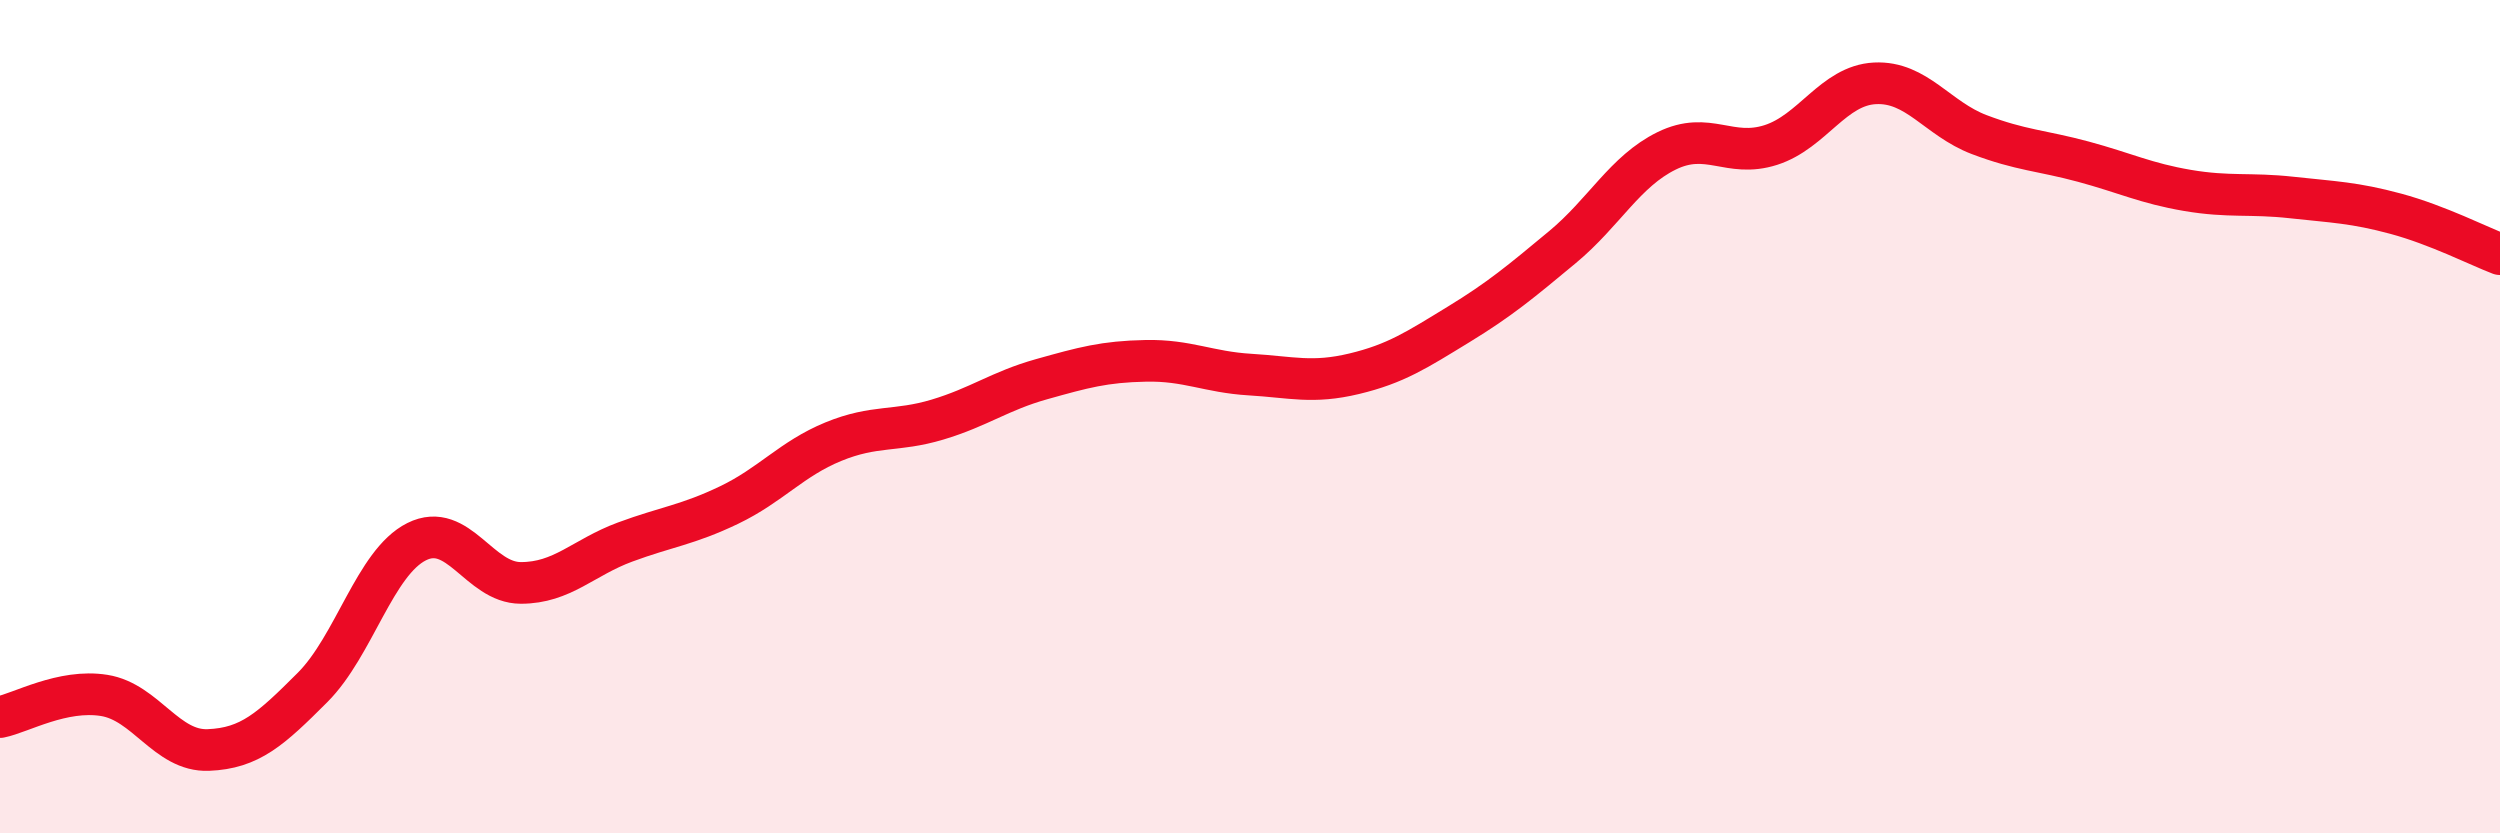
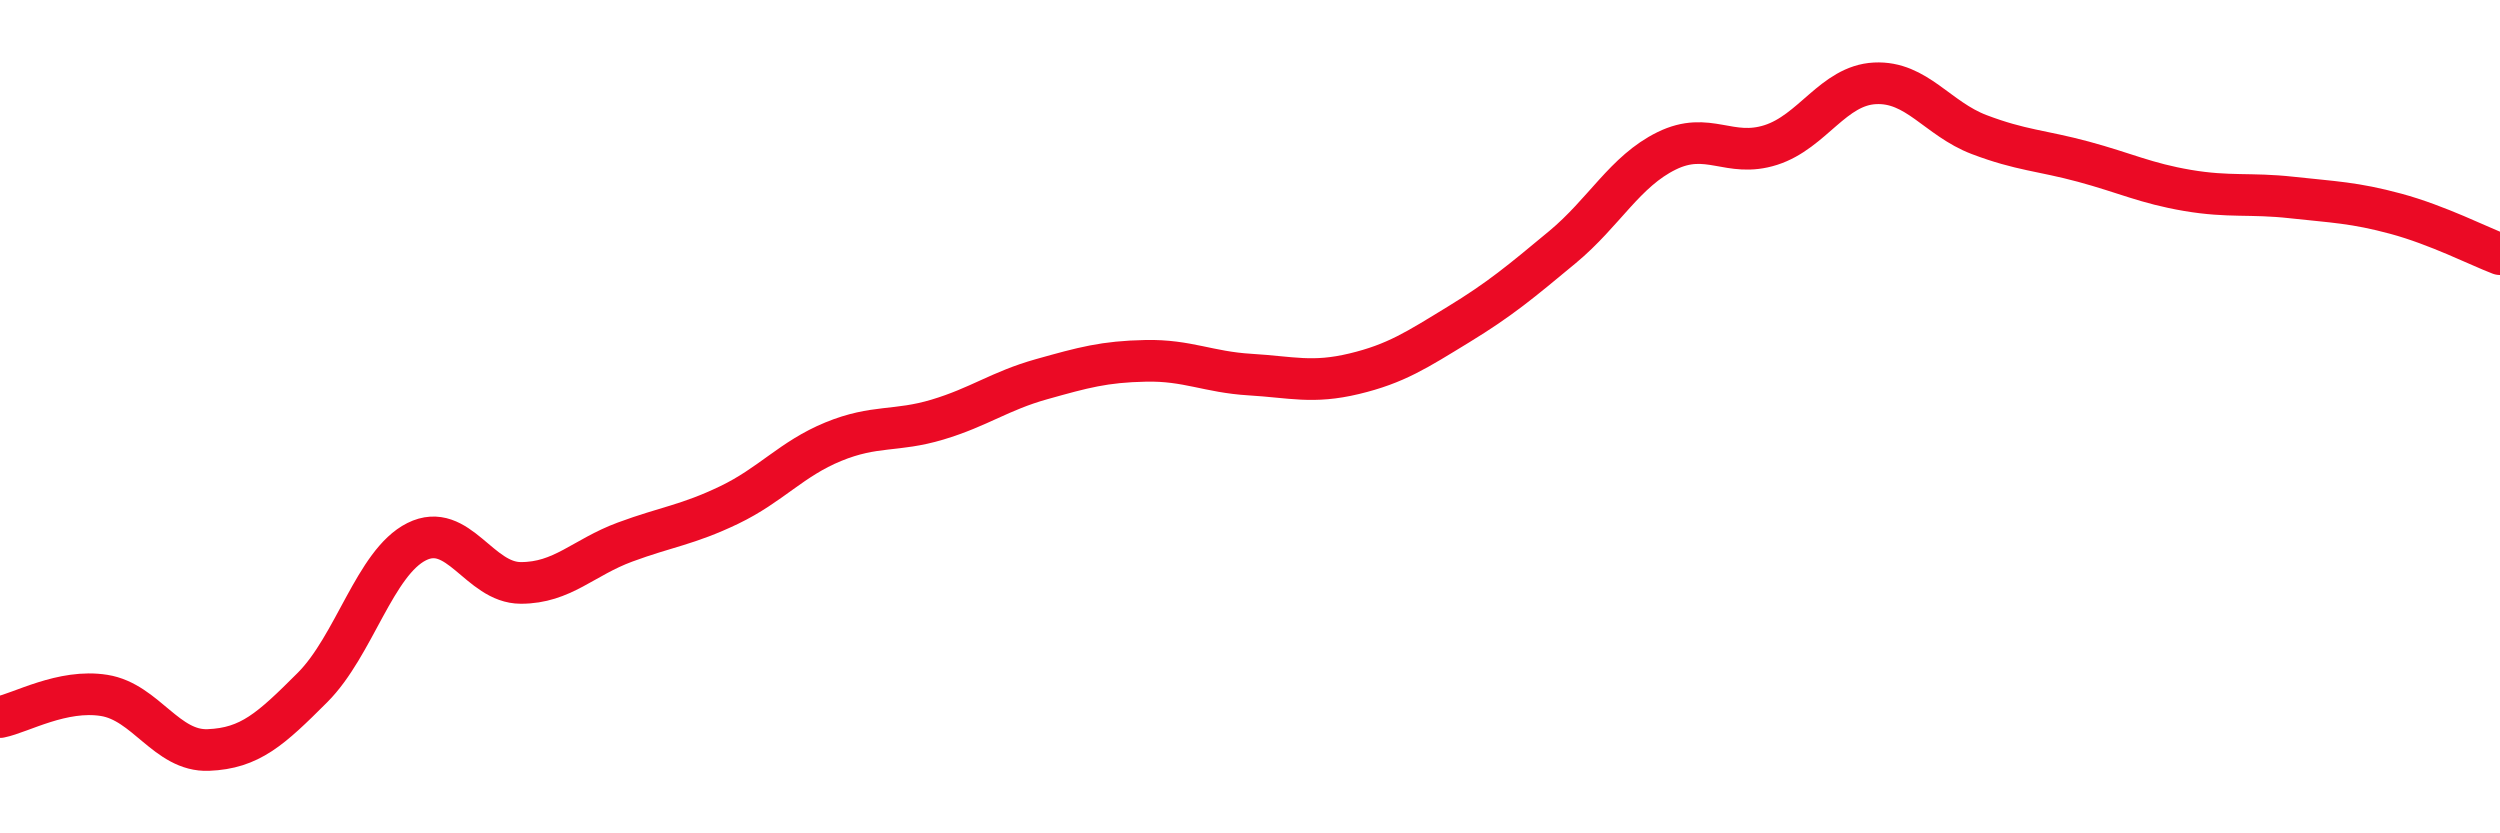
<svg xmlns="http://www.w3.org/2000/svg" width="60" height="20" viewBox="0 0 60 20">
-   <path d="M 0,17.21 C 0.5,17.11 1.5,16.53 2.5,16.69 C 3.5,16.85 4,18.04 5,18 C 6,17.96 6.5,17.5 7.5,16.5 C 8.5,15.5 9,13.5 10,13 C 11,12.5 11.5,13.99 12.5,13.99 C 13.5,13.99 14,13.38 15,13.01 C 16,12.64 16.5,12.6 17.5,12.12 C 18.5,11.64 19,11.01 20,10.6 C 21,10.19 21.5,10.37 22.5,10.07 C 23.5,9.77 24,9.38 25,9.1 C 26,8.82 26.5,8.68 27.5,8.66 C 28.5,8.64 29,8.93 30,8.99 C 31,9.05 31.5,9.21 32.5,8.97 C 33.5,8.73 34,8.4 35,7.79 C 36,7.18 36.5,6.76 37.5,5.93 C 38.5,5.1 39,4.11 40,3.62 C 41,3.13 41.5,3.8 42.5,3.48 C 43.5,3.16 44,2.05 45,2 C 46,1.95 46.5,2.85 47.5,3.23 C 48.5,3.61 49,3.61 50,3.88 C 51,4.15 51.5,4.4 52.5,4.57 C 53.5,4.74 54,4.63 55,4.74 C 56,4.85 56.5,4.86 57.5,5.13 C 58.5,5.4 59.5,5.91 60,6.1L60 20L0 20Z" fill="#EB0A25" opacity="0.1" stroke-linecap="round" stroke-linejoin="round" />
  <path d="M 0,17.21 C 0.5,17.11 1.5,16.53 2.5,16.69 C 3.5,16.85 4,18.04 5,18 C 6,17.96 6.5,17.5 7.5,16.5 C 8.5,15.5 9,13.5 10,13 C 11,12.5 11.5,13.99 12.5,13.99 C 13.5,13.99 14,13.38 15,13.01 C 16,12.64 16.5,12.6 17.5,12.12 C 18.5,11.64 19,11.01 20,10.6 C 21,10.19 21.5,10.37 22.5,10.07 C 23.5,9.77 24,9.38 25,9.1 C 26,8.82 26.5,8.68 27.5,8.66 C 28.5,8.64 29,8.93 30,8.99 C 31,9.05 31.5,9.21 32.5,8.97 C 33.5,8.73 34,8.4 35,7.79 C 36,7.18 36.5,6.76 37.5,5.93 C 38.5,5.1 39,4.11 40,3.62 C 41,3.13 41.5,3.8 42.5,3.48 C 43.5,3.16 44,2.05 45,2 C 46,1.95 46.5,2.85 47.5,3.23 C 48.5,3.61 49,3.61 50,3.88 C 51,4.15 51.5,4.4 52.5,4.57 C 53.5,4.74 54,4.63 55,4.74 C 56,4.85 56.5,4.86 57.5,5.13 C 58.5,5.4 59.5,5.91 60,6.1" stroke="#EB0A25" stroke-width="1" fill="none" stroke-linecap="round" stroke-linejoin="round" />
</svg>